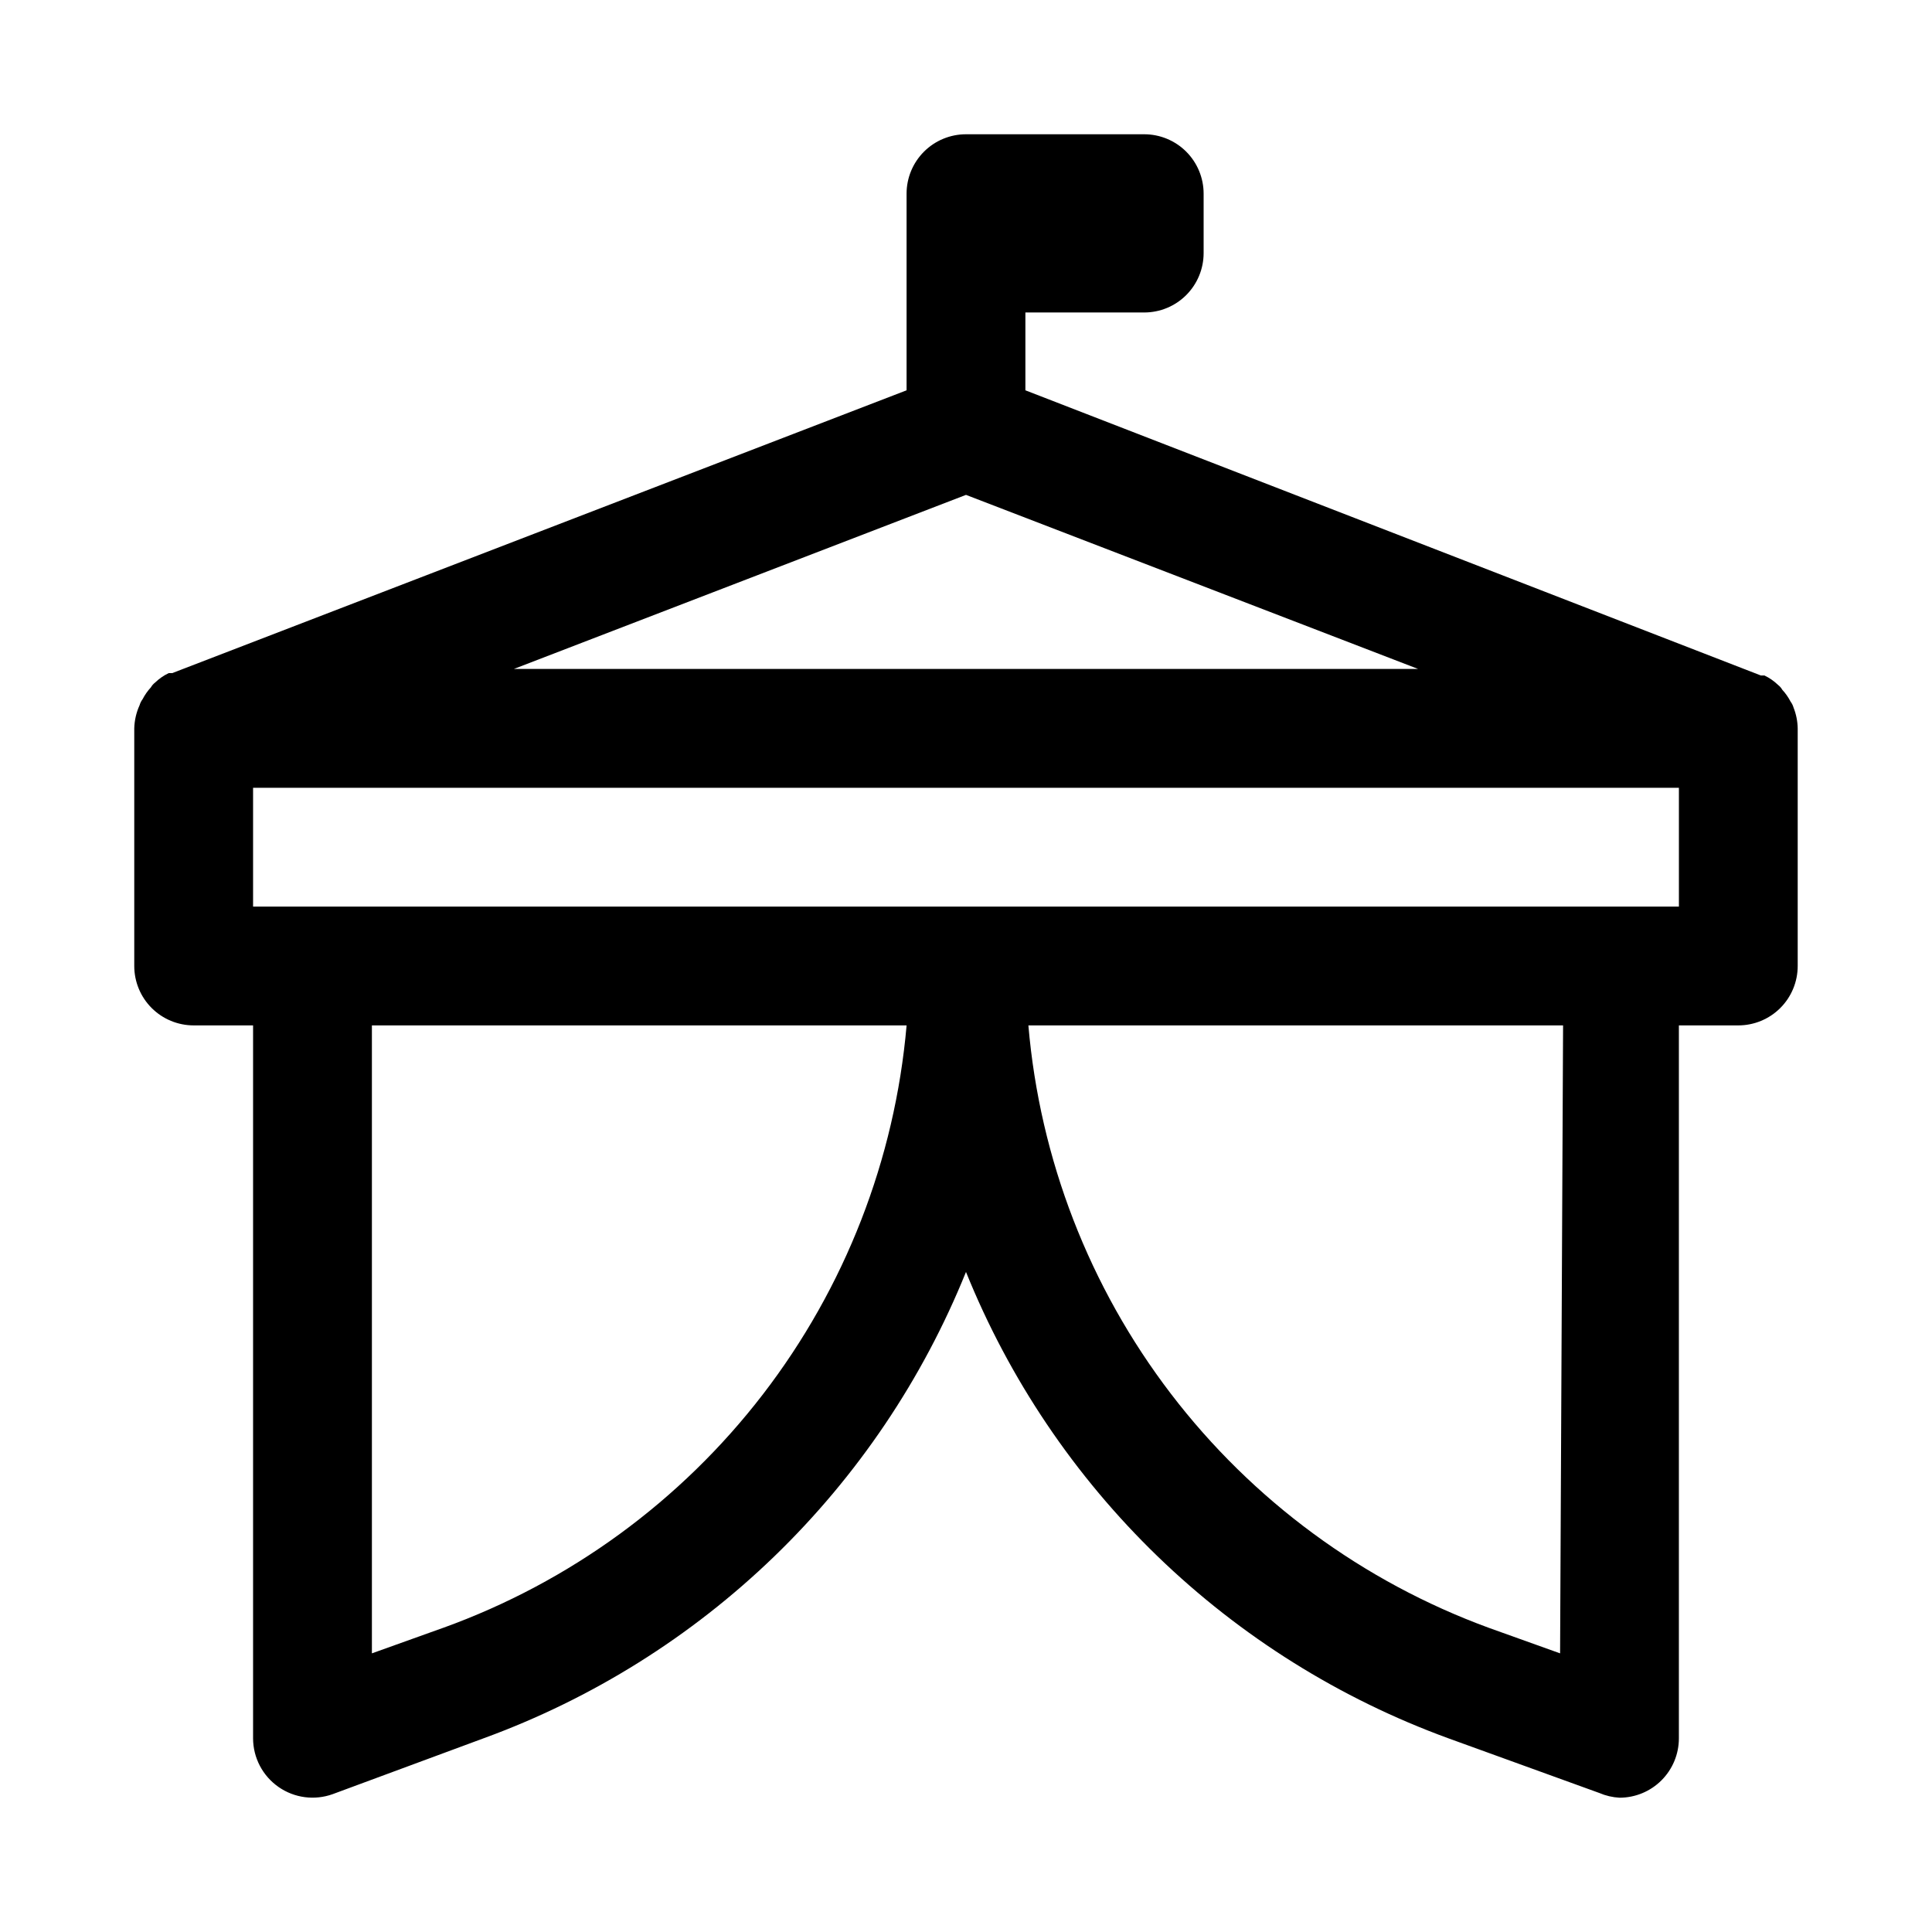
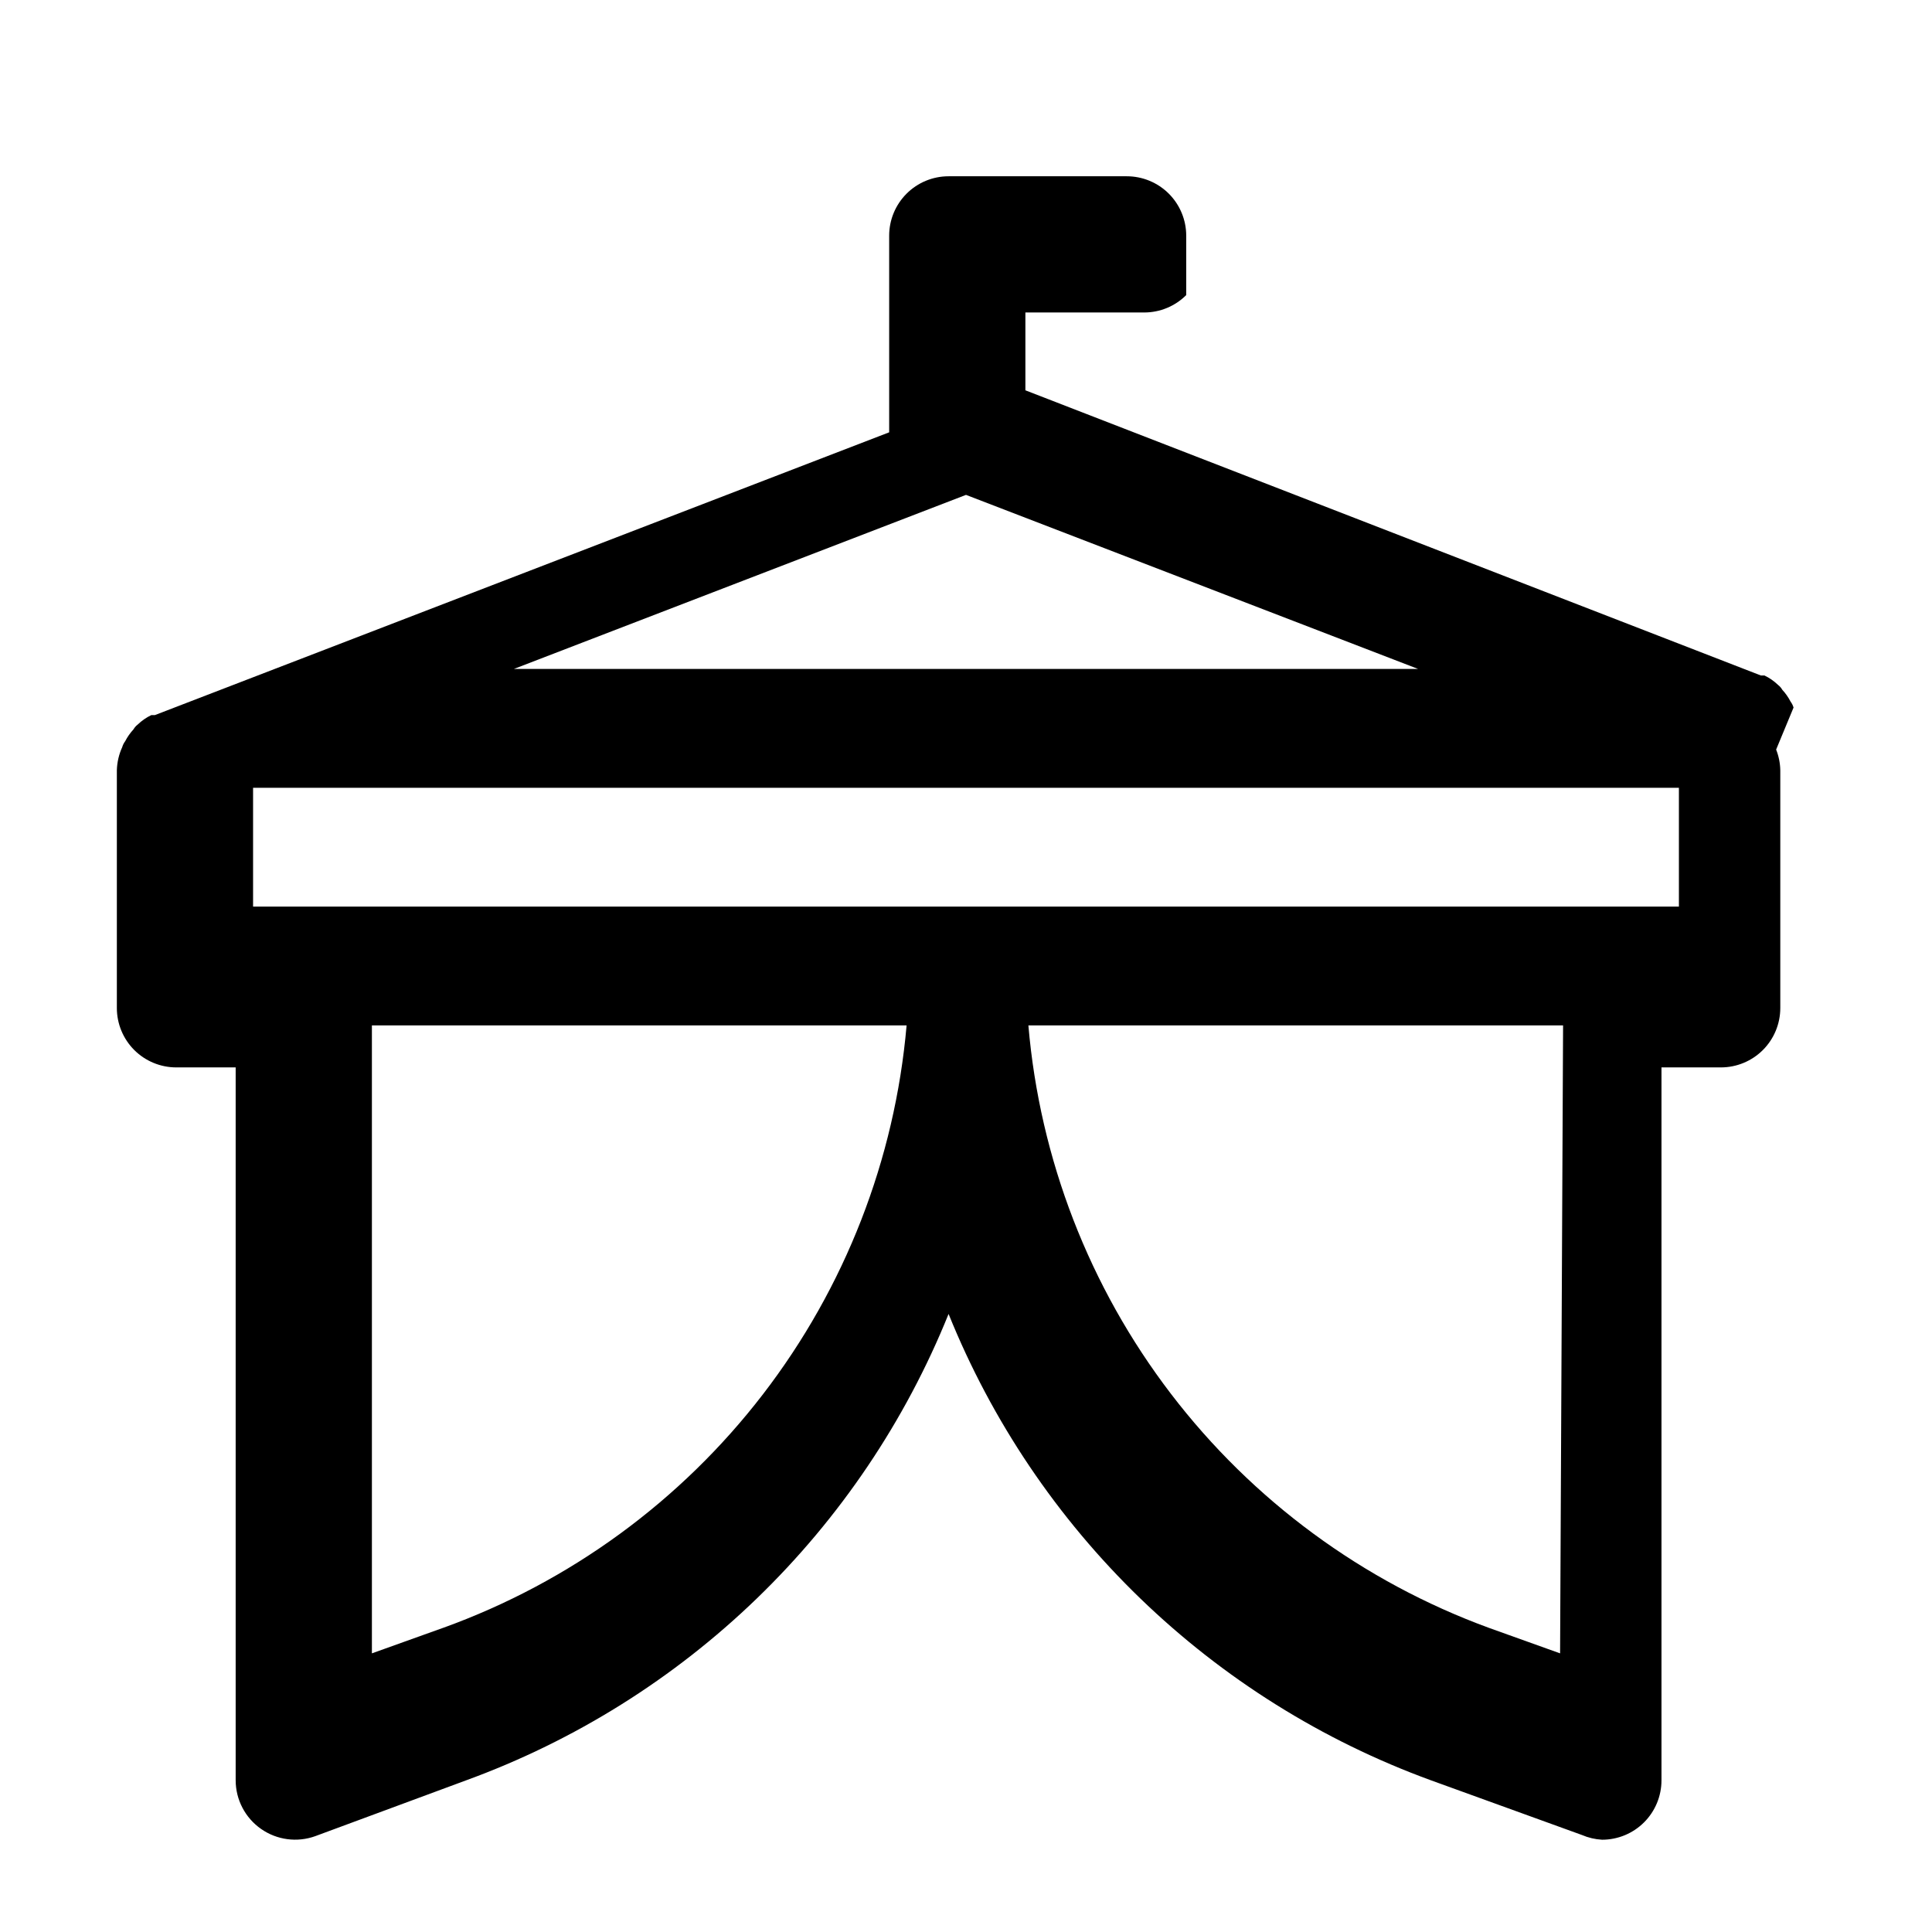
<svg xmlns="http://www.w3.org/2000/svg" fill="#000000" width="800px" height="800px" version="1.1" viewBox="144 144 512 512">
-   <path d="m619.31 331.51c-0.164-0.566-0.43-1.102-0.785-1.574-0.59-1.145-1.332-2.203-2.207-3.148-0.277-0.488-0.652-0.918-1.102-1.262-1.062-1.027-2.285-1.879-3.621-2.516h-0.945l-194.91-75.574v-20.625h31.488c4.176 0 8.18-1.656 11.133-4.609s4.613-6.957 4.613-11.133v-15.746c0-4.176-1.66-8.18-4.613-11.133-2.953-2.949-6.957-4.609-11.133-4.609h-47.23c-4.176 0-8.18 1.66-11.133 4.609-2.953 2.953-4.613 6.957-4.613 11.133v52.113l-194.6 74.941h-0.945 0.004c-1.336 0.641-2.559 1.492-3.621 2.519-0.449 0.344-0.824 0.773-1.105 1.262-0.871 0.945-1.613 2.004-2.203 3.148-0.355 0.473-0.621 1.004-0.785 1.574-0.883 1.93-1.363 4.019-1.418 6.141v62.977c0 4.176 1.66 8.18 4.609 11.133 2.953 2.949 6.957 4.609 11.133 4.609h15.746v188.93c0.008 5.152 2.535 9.973 6.769 12.91 4.188 2.914 9.527 3.617 14.328 1.887l39.988-14.797c28.777-10.5 55.027-26.926 77.051-48.215 22.023-21.293 39.328-46.973 50.793-75.375 11.465 28.402 28.77 54.082 50.789 75.375 22.023 21.289 48.273 37.715 77.051 48.215l39.988 14.484c1.699 0.73 3.512 1.156 5.356 1.258 4.176 0 8.18-1.656 11.133-4.609 2.953-2.953 4.609-6.957 4.609-11.133v-188.93h15.746c4.176 0 8.18-1.66 11.133-4.609 2.953-2.953 4.609-6.957 4.609-11.133v-62.977c-0.031-1.891-0.406-3.754-1.102-5.512zm-219.31-56.363 119.81 46.129h-239.62zm-138.55 300.24-18.891 6.769v-166.41h141.7c-3.106 35.555-16.316 69.477-38.078 97.766-21.758 28.285-51.156 49.758-84.727 61.879zm295.99 6.769-18.895-6.769h0.004c-33.422-12.242-62.652-33.766-84.266-62.047-21.613-28.277-34.711-62.137-37.75-97.598h141.7zm31.488-197.9h-377.86v-31.488h377.86z" />
+   <path d="m619.31 331.51c-0.164-0.566-0.43-1.102-0.785-1.574-0.59-1.145-1.332-2.203-2.207-3.148-0.277-0.488-0.652-0.918-1.102-1.262-1.062-1.027-2.285-1.879-3.621-2.516h-0.945l-194.91-75.574v-20.625h31.488c4.176 0 8.18-1.656 11.133-4.609v-15.746c0-4.176-1.66-8.18-4.613-11.133-2.953-2.949-6.957-4.609-11.133-4.609h-47.23c-4.176 0-8.18 1.66-11.133 4.609-2.953 2.953-4.613 6.957-4.613 11.133v52.113l-194.6 74.941h-0.945 0.004c-1.336 0.641-2.559 1.492-3.621 2.519-0.449 0.344-0.824 0.773-1.105 1.262-0.871 0.945-1.613 2.004-2.203 3.148-0.355 0.473-0.621 1.004-0.785 1.574-0.883 1.93-1.363 4.019-1.418 6.141v62.977c0 4.176 1.66 8.18 4.609 11.133 2.953 2.949 6.957 4.609 11.133 4.609h15.746v188.93c0.008 5.152 2.535 9.973 6.769 12.91 4.188 2.914 9.527 3.617 14.328 1.887l39.988-14.797c28.777-10.5 55.027-26.926 77.051-48.215 22.023-21.293 39.328-46.973 50.793-75.375 11.465 28.402 28.77 54.082 50.789 75.375 22.023 21.289 48.273 37.715 77.051 48.215l39.988 14.484c1.699 0.73 3.512 1.156 5.356 1.258 4.176 0 8.18-1.656 11.133-4.609 2.953-2.953 4.609-6.957 4.609-11.133v-188.93h15.746c4.176 0 8.18-1.66 11.133-4.609 2.953-2.953 4.609-6.957 4.609-11.133v-62.977c-0.031-1.891-0.406-3.754-1.102-5.512zm-219.31-56.363 119.81 46.129h-239.62zm-138.55 300.24-18.891 6.769v-166.41h141.7c-3.106 35.555-16.316 69.477-38.078 97.766-21.758 28.285-51.156 49.758-84.727 61.879zm295.99 6.769-18.895-6.769h0.004c-33.422-12.242-62.652-33.766-84.266-62.047-21.613-28.277-34.711-62.137-37.75-97.598h141.7zm31.488-197.9h-377.86v-31.488h377.86z" />
</svg>